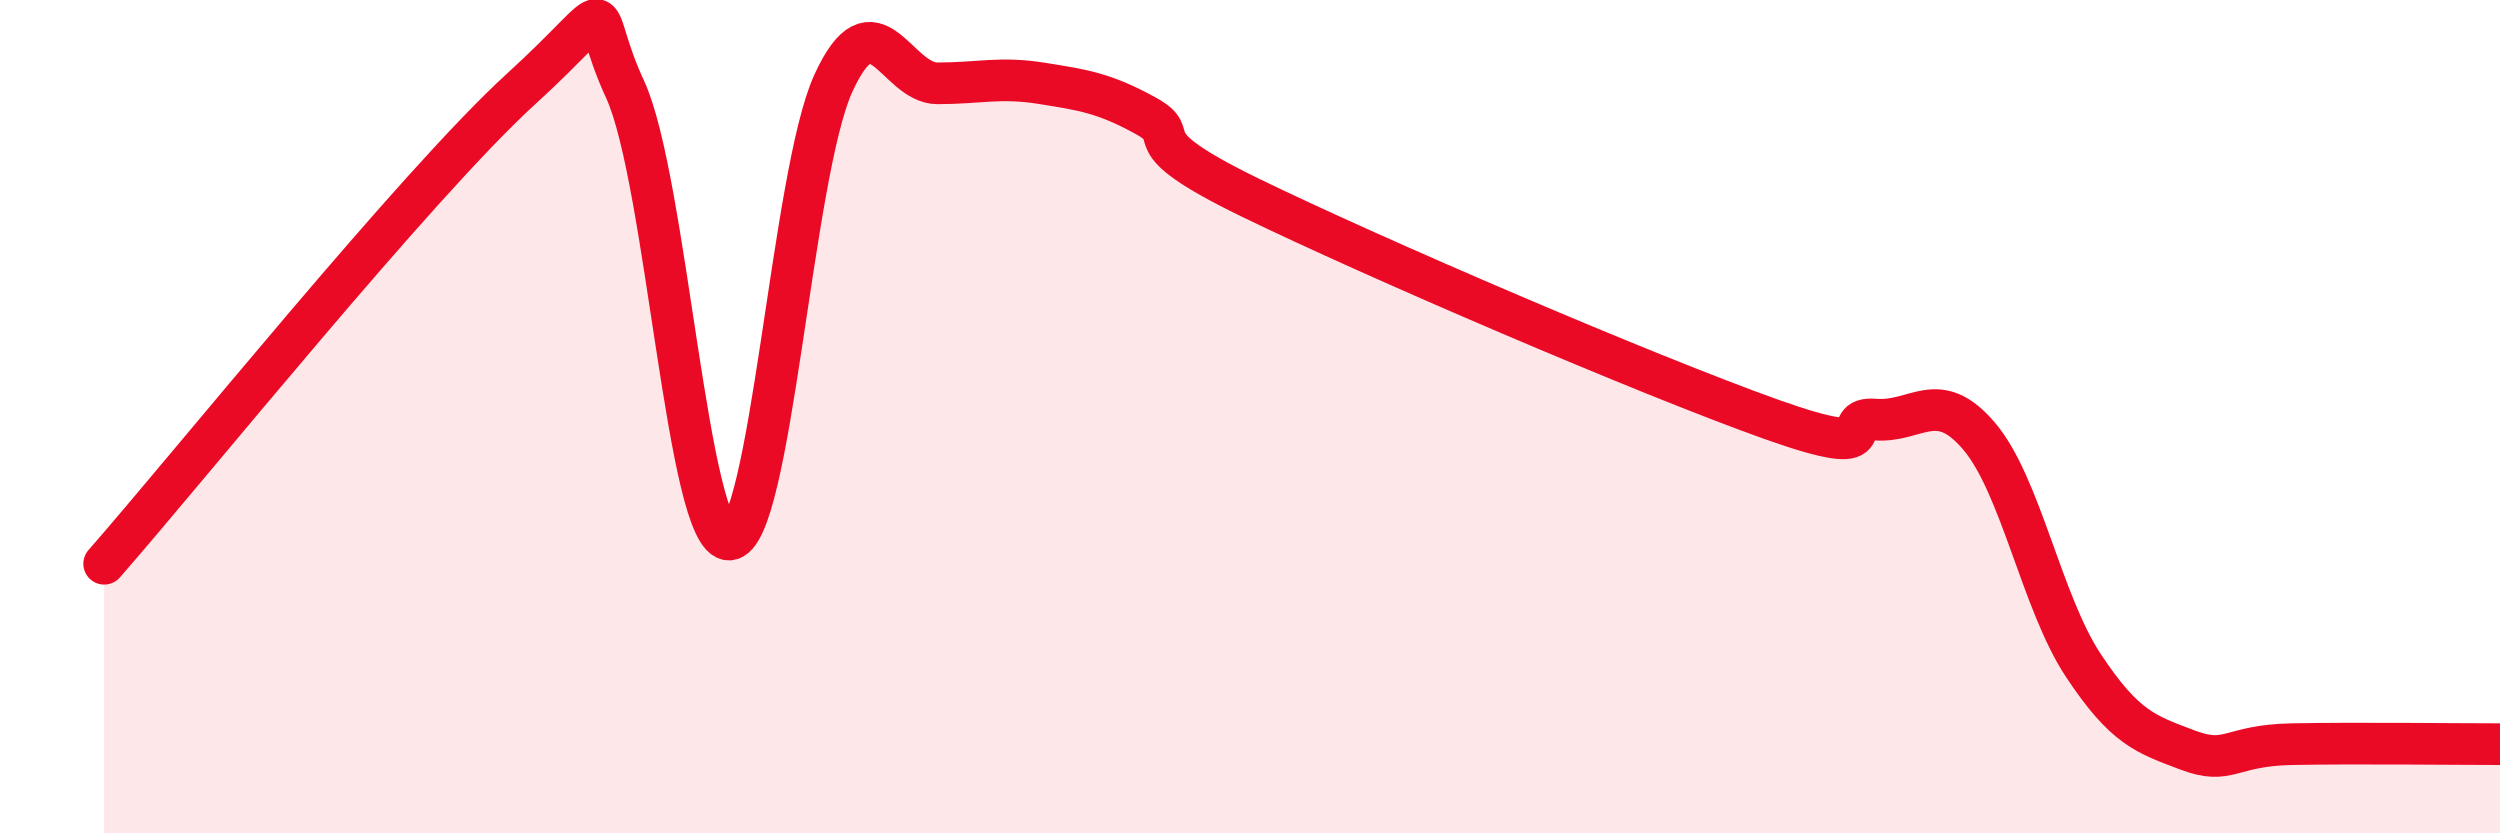
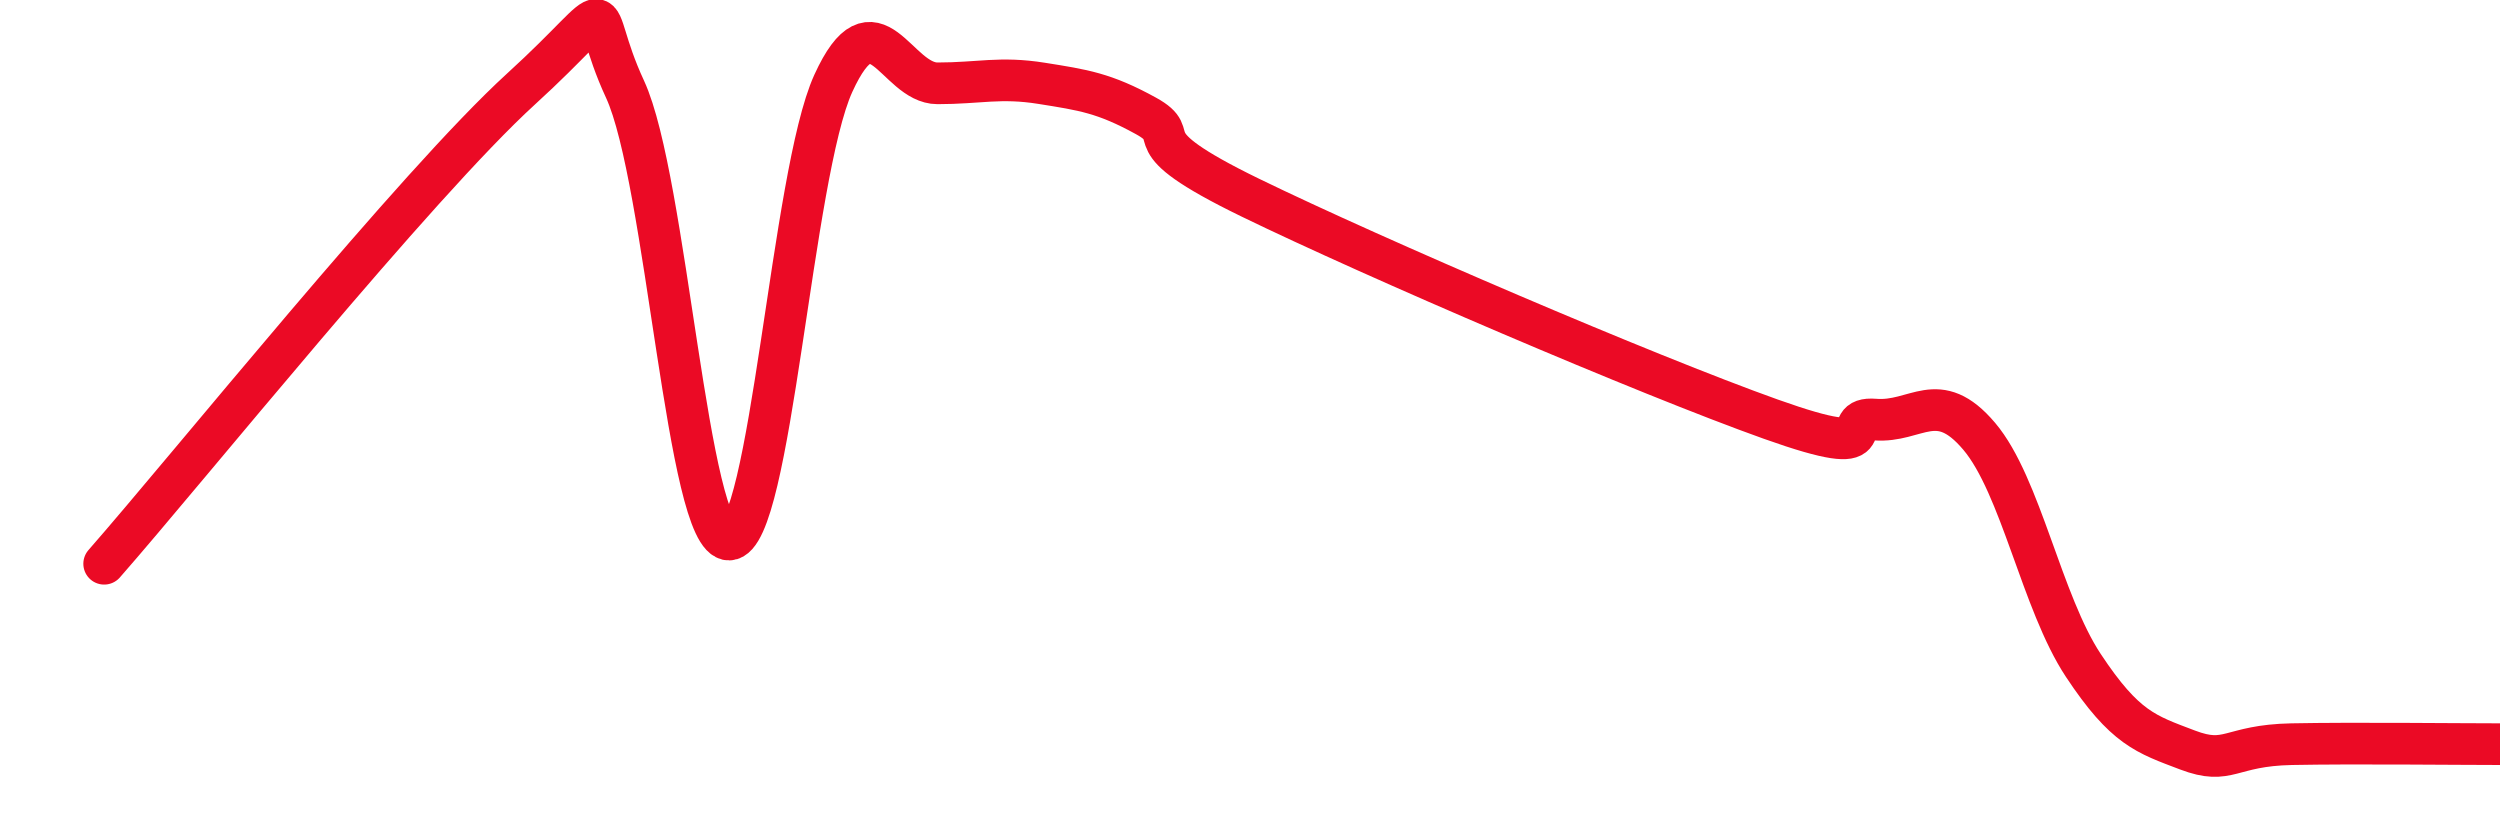
<svg xmlns="http://www.w3.org/2000/svg" width="60" height="20" viewBox="0 0 60 20">
-   <path d="M 2.5,13.53 C 4.5,11.25 10,4.42 12.5,2.14 C 15,-0.14 14,-0.02 15,2.14 C 16,4.3 16.5,12.98 17.5,12.95 C 18.5,12.92 19,4.19 20,2 C 21,-0.19 21.5,2 22.5,2 C 23.5,2 24,1.84 25,2 C 26,2.16 26.5,2.23 27.5,2.78 C 28.5,3.33 27,3.28 30,4.74 C 33,6.2 39.5,8.99 42.5,10.06 C 45.5,11.13 44,9.99 45,10.07 C 46,10.15 46.5,9.29 47.5,10.47 C 48.5,11.65 49,14.46 50,15.97 C 51,17.48 51.5,17.62 52.5,18 C 53.5,18.38 53.5,17.89 55,17.86 C 56.5,17.83 59,17.86 60,17.86L60 20L2.5 20Z" fill="#EB0A25" opacity="0.1" stroke-linecap="round" stroke-linejoin="round" />
  <path d="M 2.5,13.53 C 4.5,11.25 10,4.42 12.5,2.14 C 15,-0.14 14,-0.02 15,2.14 C 16,4.3 16.5,12.98 17.5,12.95 C 18.5,12.92 19,4.19 20,2 C 21,-0.19 21.5,2 22.5,2 C 23.5,2 24,1.84 25,2 C 26,2.16 26.5,2.23 27.5,2.78 C 28.5,3.33 27,3.28 30,4.74 C 33,6.2 39.5,8.99 42.5,10.06 C 45.5,11.13 44,9.99 45,10.07 C 46,10.15 46.5,9.29 47.5,10.47 C 48.5,11.65 49,14.46 50,15.97 C 51,17.48 51.5,17.62 52.5,18 C 53.5,18.38 53.5,17.89 55,17.86 C 56.5,17.83 59,17.86 60,17.86" stroke="#EB0A25" stroke-width="1" fill="none" stroke-linecap="round" stroke-linejoin="round" />
</svg>